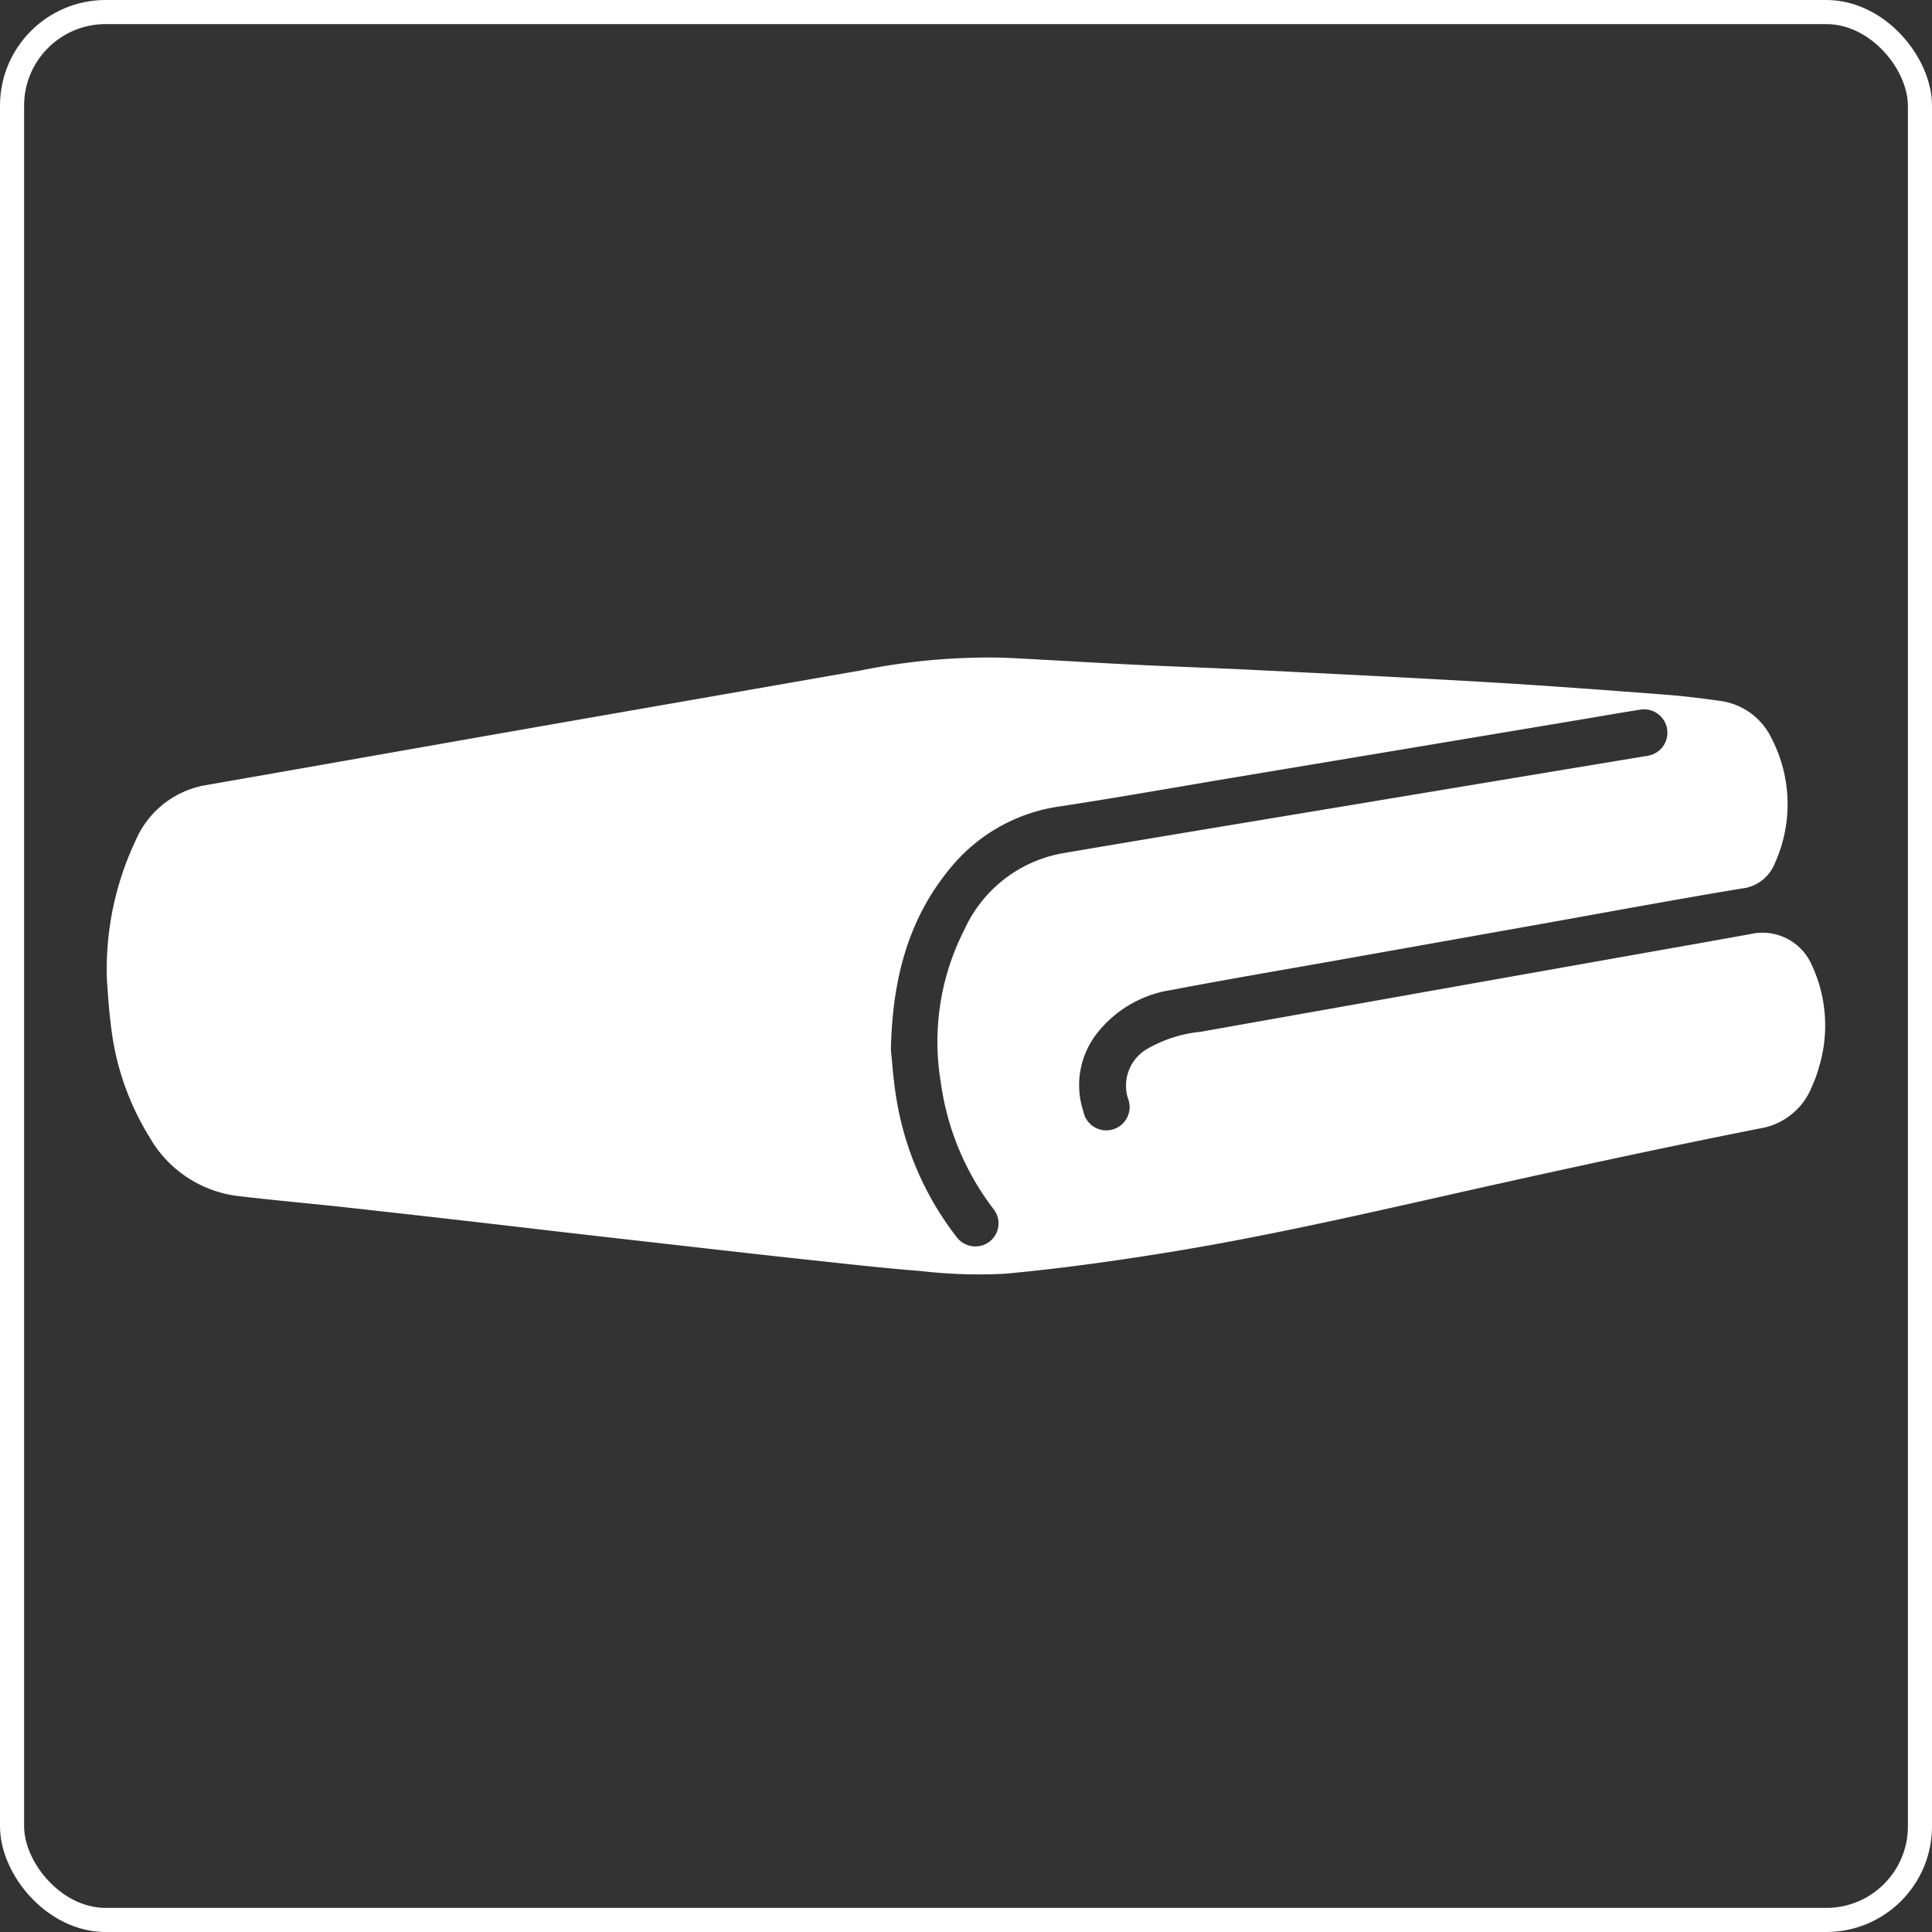
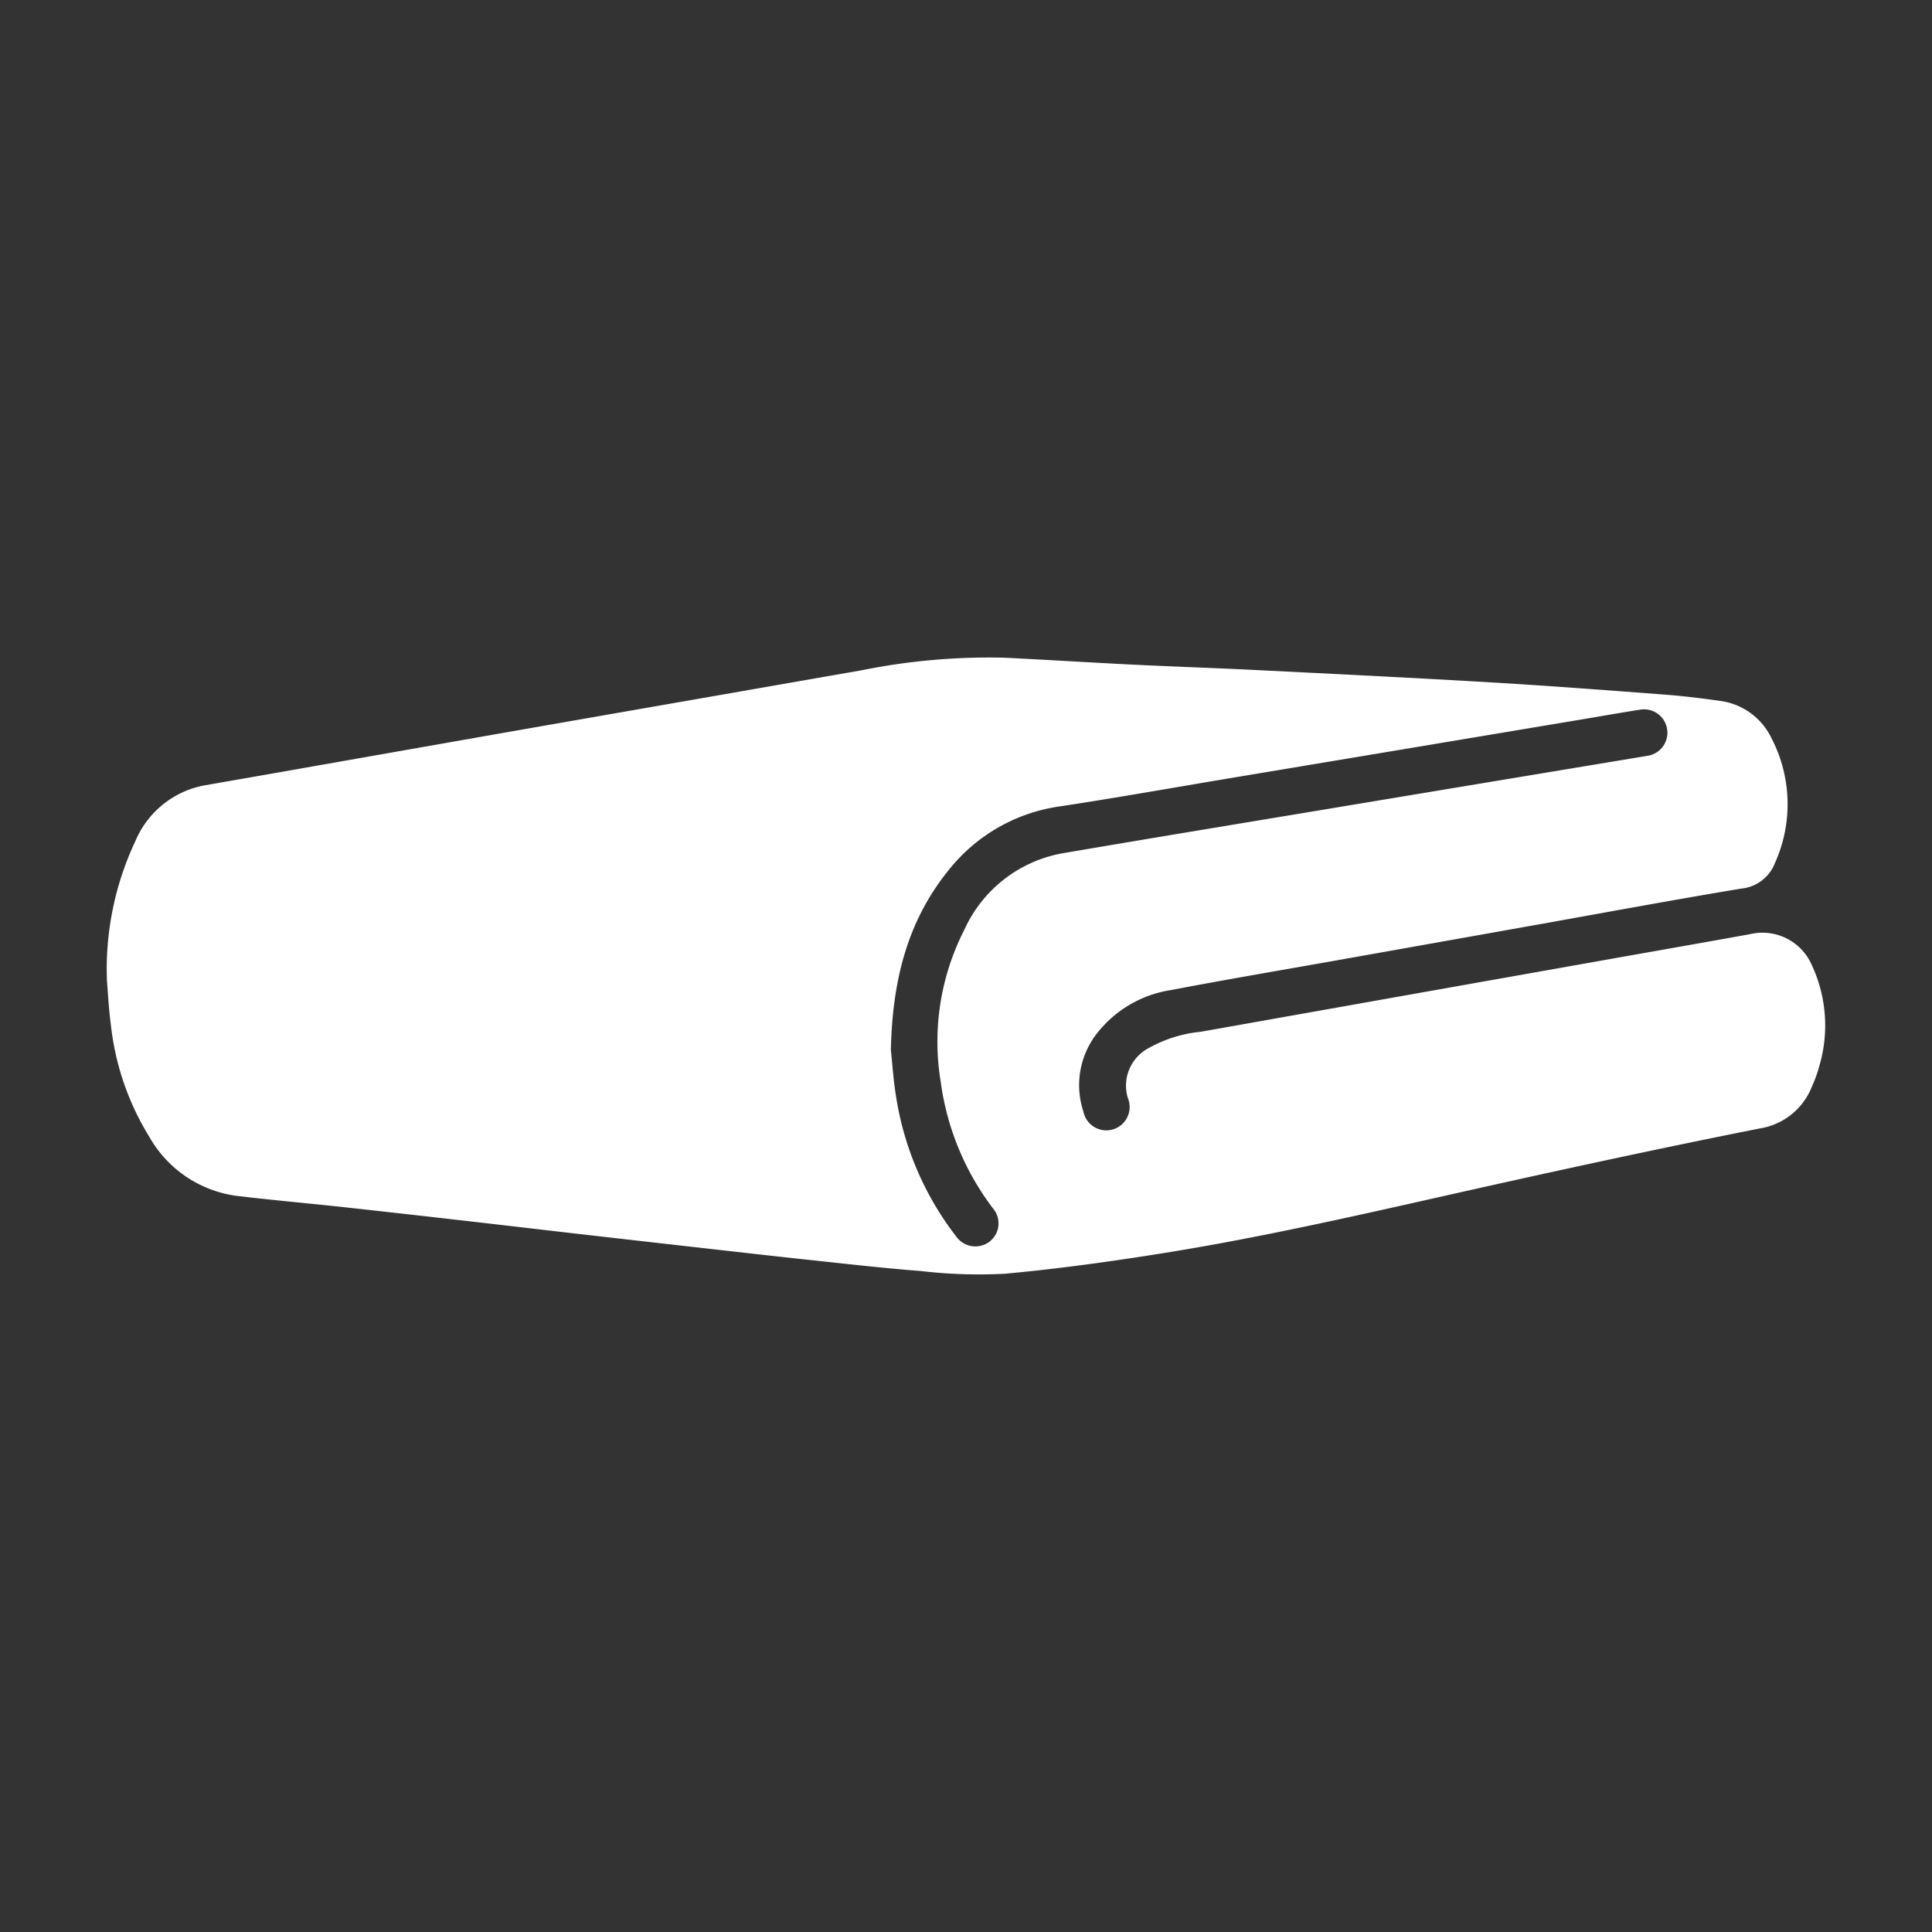
<svg xmlns="http://www.w3.org/2000/svg" width="124.241" height="124.241" viewBox="0 0 124.241 124.241">
  <rect x="0" y="0" width="124.241" height="124.241" fill="#333333" stroke="none" />
  <g id="アートワーク_62" data-name="アートワーク 62" transform="translate(62.121 62.121)">
    <g id="Group_790" data-name="Group 790" transform="translate(-61.346 -61.346)">
      <path id="Path_3042" data-name="Path 3042" d="M22.19,157.151a19.306,19.306,0,0,1,1.822-8.981,6.023,6.023,0,0,1,4.335-3.572c1.379-.243,2.76-.481,4.139-.724q6.937-1.22,13.874-2.442,6.646-1.166,13.292-2.323,5.527-.966,11.055-1.931a41.371,41.371,0,0,1,9.2-.811c2.685.133,5.367.3,8.052.435s5.373.221,8.058.355c5.074.253,10.148.5,15.22.8,3.7.218,7.4.5,11.1.781,1.183.09,2.364.232,3.539.4a4.288,4.288,0,0,1,3.36,2.417,9.207,9.207,0,0,1,.21,8.029,2.581,2.581,0,0,1-2.159,1.63c-4.355.724-8.7,1.532-13.043,2.307s-8.7,1.548-13.043,2.321c-3.52.626-7.046,1.22-10.557,1.893a7.482,7.482,0,0,0-4.833,2.846,5.4,5.4,0,0,0-.828,4.978,1.5,1.5,0,1,0,2.863-.854,2.733,2.733,0,0,1,1.308-3.221,8.54,8.54,0,0,1,3.366-1.061q6.57-1.166,13.139-2.335l13.14-2.333c3.017-.536,6.036-1.064,9.051-1.61a3.459,3.459,0,0,1,3.965,1.971,9.2,9.2,0,0,1,.462,6.605,7.771,7.771,0,0,1-.438,1.2,4.321,4.321,0,0,1-3.356,2.717c-5.719,1.135-11.42,2.361-17.112,3.627-7.01,1.56-14,3.224-21.094,4.367-3.432.553-6.882,1.032-10.342,1.35a32.3,32.3,0,0,1-5.431-.176c-2.482-.194-4.957-.479-7.433-.744-2.558-.274-5.114-.568-7.67-.857q-3.637-.411-7.274-.828c-2.441-.281-4.881-.57-7.322-.848q-3.711-.424-7.423-.833c-2.3-.249-4.6-.45-6.888-.726a7.606,7.606,0,0,1-5.578-3.788,17.277,17.277,0,0,1-2.479-7.236C22.294,158.859,22.242,157.753,22.19,157.151Zm50.41,4.436c.083.748.158,1.986.367,3.2a19.614,19.614,0,0,0,3.831,8.795,1.507,1.507,0,0,0,2.1.37,1.481,1.481,0,0,0,.29-2.145,17.233,17.233,0,0,1-3.383-8.175,15.8,15.8,0,0,1,1.513-9.756,8.6,8.6,0,0,1,6.306-4.93c6.14-1.047,12.287-2.056,18.431-3.079q9.607-1.6,19.214-3.193a1.5,1.5,0,1,0-.47-2.968c-1.237.194-2.469.411-3.7.618l-11.018,1.843-11.606,1.937c-3.641.608-7.276,1.258-10.925,1.813a11.1,11.1,0,0,0-7.16,4.018C73.729,153.174,72.7,156.978,72.6,161.587Z" transform="translate(-16.086 -94.847)" fill="#fff" />
-       <rect id="Rectangle_724" data-name="Rectangle 724" width="122.691" height="122.691" rx="6.02" fill="none" stroke="#fff" stroke-miterlimit="10" stroke-width="1.55" />
    </g>
  </g>
</svg>